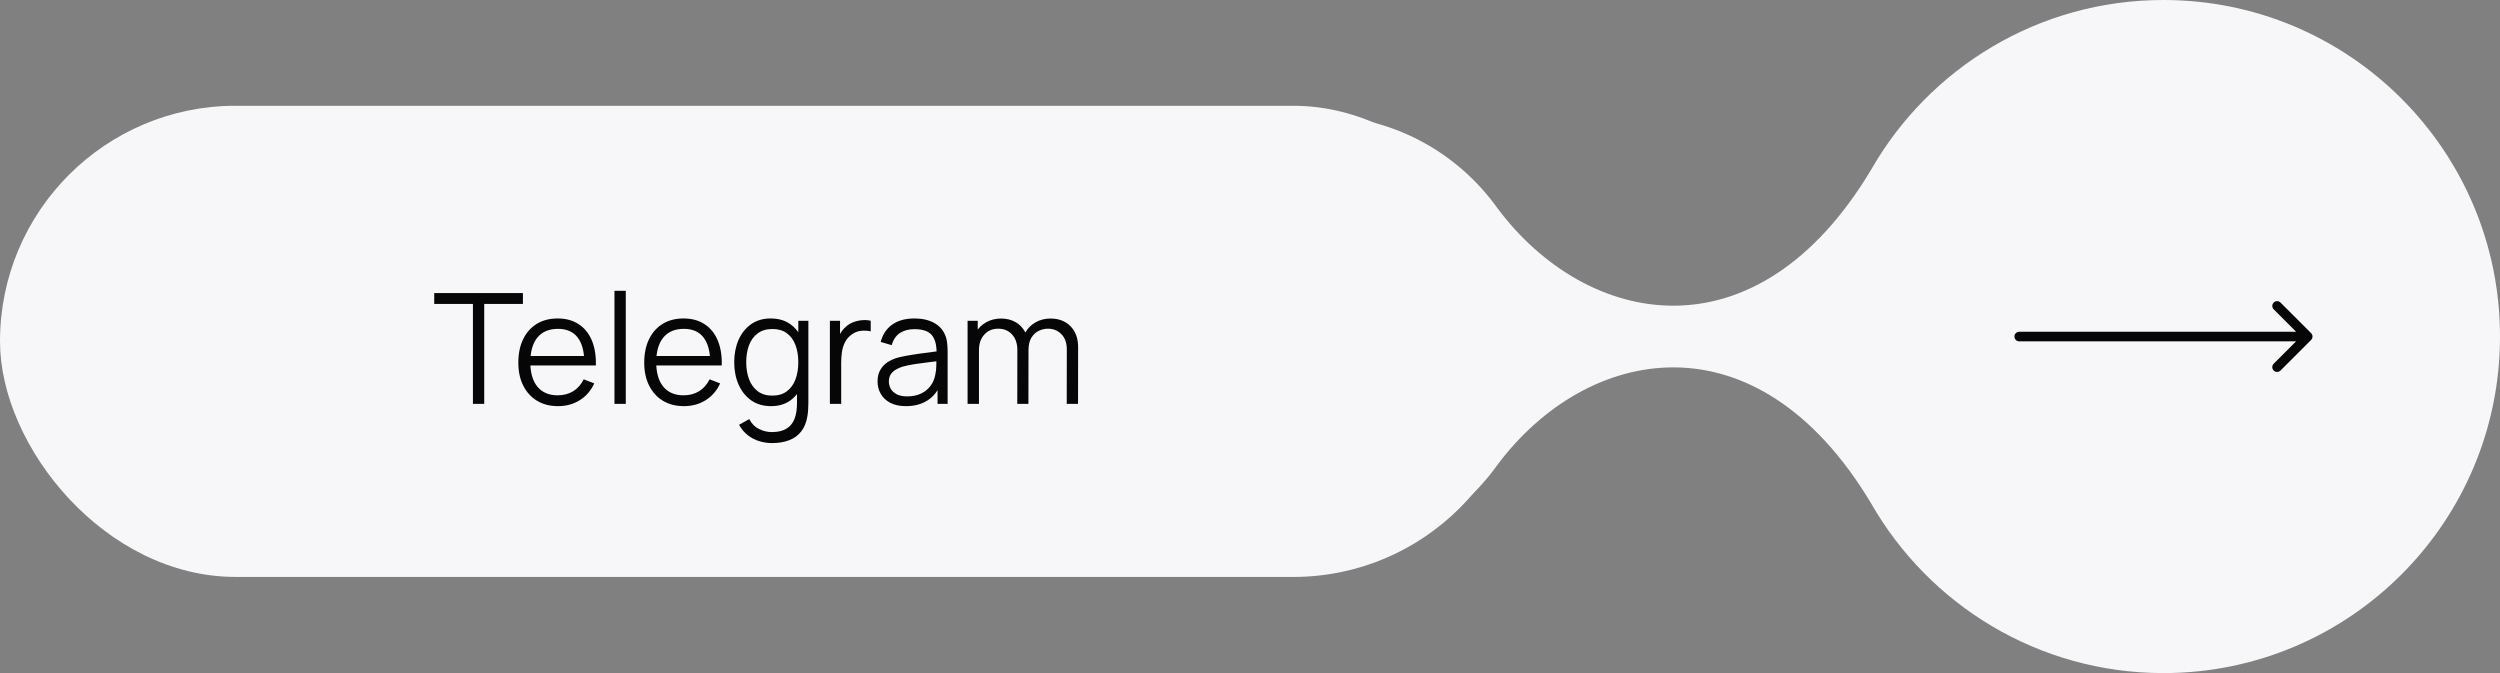
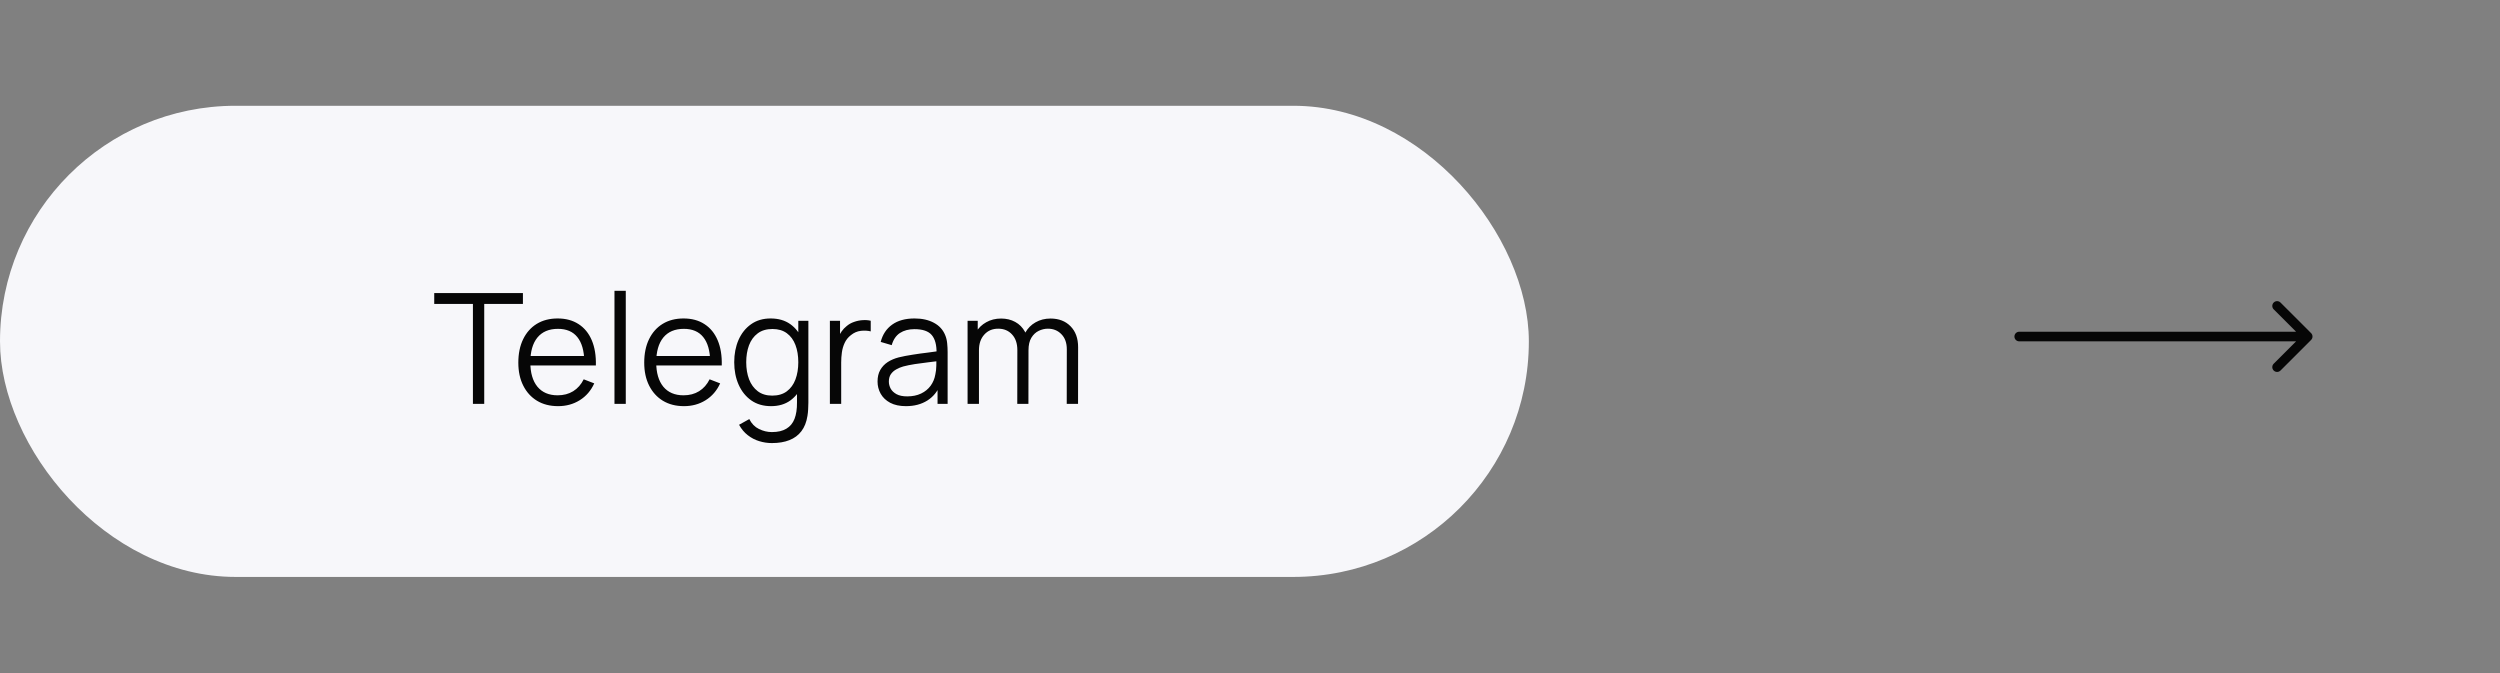
<svg xmlns="http://www.w3.org/2000/svg" width="260" height="70" viewBox="0 0 260 70" fill="none">
  <rect x="0" y="0" width="260" height="70" fill="#808080" stroke="none" />
-   <path fill-rule="evenodd" clip-rule="evenodd" d="M260 35C260 54.33 244.33 70 225 70C211.977 70 200.616 62.888 194.588 52.336C182.611 32.337 164.959 35.986 155.725 48.358C151.554 54.195 144.721 58 137 58C124.297 58 114 47.703 114 35C114 22.297 124.297 12 137 12C144.722 12 151.554 15.805 155.726 21.642C164.96 34.014 182.611 37.663 194.588 17.665C200.616 7.112 211.977 0 225 0C244.33 0 260 15.67 260 35Z" fill="#F7F7FA" />
  <rect y="11" width="159" height="49" rx="24.5" fill="#F7F7FA" />
  <path d="M49.184 42V31.608H45.16V30.48H54.384V31.608H50.36V42H49.184ZM58.042 42.24C57.199 42.24 56.468 42.053 55.85 41.68C55.236 41.307 54.759 40.781 54.418 40.104C54.076 39.427 53.906 38.632 53.906 37.72C53.906 36.776 54.074 35.96 54.41 35.272C54.746 34.584 55.218 34.053 55.826 33.68C56.439 33.307 57.162 33.12 57.994 33.12C58.847 33.12 59.575 33.317 60.178 33.712C60.78 34.101 61.236 34.661 61.546 35.392C61.855 36.123 61.996 36.995 61.97 38.008H60.77V37.592C60.748 36.472 60.506 35.627 60.042 35.056C59.583 34.485 58.911 34.2 58.026 34.2C57.098 34.2 56.386 34.501 55.89 35.104C55.399 35.707 55.154 36.565 55.154 37.68C55.154 38.768 55.399 39.613 55.89 40.216C56.386 40.813 57.087 41.112 57.994 41.112C58.612 41.112 59.151 40.971 59.61 40.688C60.074 40.4 60.439 39.987 60.706 39.448L61.802 39.872C61.46 40.624 60.956 41.208 60.29 41.624C59.628 42.035 58.879 42.24 58.042 42.24ZM54.738 38.008V37.024H61.338V38.008H54.738ZM63.905 42V30.24H65.081V42H63.905ZM71.135 42.24C70.293 42.24 69.562 42.053 68.943 41.68C68.33 41.307 67.853 40.781 67.511 40.104C67.17 39.427 66.999 38.632 66.999 37.72C66.999 36.776 67.167 35.96 67.503 35.272C67.839 34.584 68.311 34.053 68.919 33.68C69.533 33.307 70.255 33.12 71.087 33.12C71.941 33.12 72.669 33.317 73.271 33.712C73.874 34.101 74.33 34.661 74.639 35.392C74.949 36.123 75.09 36.995 75.063 38.008H73.863V37.592C73.842 36.472 73.599 35.627 73.135 35.056C72.677 34.485 72.005 34.2 71.119 34.2C70.191 34.2 69.479 34.501 68.983 35.104C68.493 35.707 68.247 36.565 68.247 37.68C68.247 38.768 68.493 39.613 68.983 40.216C69.479 40.813 70.181 41.112 71.087 41.112C71.706 41.112 72.245 40.971 72.703 40.688C73.167 40.4 73.533 39.987 73.799 39.448L74.895 39.872C74.554 40.624 74.05 41.208 73.383 41.624C72.722 42.035 71.973 42.24 71.135 42.24ZM67.831 38.008V37.024H74.431V38.008H67.831ZM80.271 46.08C79.828 46.08 79.391 46.013 78.959 45.88C78.532 45.752 78.137 45.547 77.775 45.264C77.412 44.987 77.108 44.624 76.863 44.176L77.927 43.584C78.167 44.064 78.503 44.408 78.935 44.616C79.372 44.829 79.817 44.936 80.271 44.936C80.895 44.936 81.399 44.819 81.783 44.584C82.172 44.355 82.455 44.013 82.631 43.56C82.807 43.107 82.892 42.541 82.887 41.864V39.56H83.023V33.36H84.071V41.88C84.071 42.125 84.063 42.36 84.047 42.584C84.036 42.813 84.012 43.037 83.975 43.256C83.873 43.901 83.663 44.432 83.343 44.848C83.028 45.264 82.612 45.573 82.095 45.776C81.583 45.979 80.975 46.08 80.271 46.08ZM80.191 42.24C79.385 42.24 78.697 42.04 78.127 41.64C77.556 41.235 77.119 40.688 76.815 40C76.511 39.312 76.359 38.536 76.359 37.672C76.359 36.813 76.508 36.04 76.807 35.352C77.111 34.664 77.545 34.12 78.111 33.72C78.676 33.32 79.353 33.12 80.143 33.12C80.953 33.12 81.636 33.317 82.191 33.712C82.745 34.107 83.164 34.648 83.447 35.336C83.735 36.019 83.879 36.797 83.879 37.672C83.879 38.531 83.737 39.307 83.455 40C83.172 40.688 82.756 41.235 82.207 41.64C81.657 42.04 80.985 42.24 80.191 42.24ZM80.311 41.144C80.924 41.144 81.431 40.995 81.831 40.696C82.231 40.397 82.529 39.987 82.727 39.464C82.924 38.936 83.023 38.339 83.023 37.672C83.023 36.995 82.924 36.397 82.727 35.88C82.529 35.357 82.231 34.949 81.831 34.656C81.436 34.363 80.937 34.216 80.335 34.216C79.716 34.216 79.204 34.368 78.799 34.672C78.393 34.976 78.092 35.389 77.895 35.912C77.703 36.435 77.607 37.021 77.607 37.672C77.607 38.328 77.705 38.92 77.903 39.448C78.105 39.971 78.407 40.384 78.807 40.688C79.207 40.992 79.708 41.144 80.311 41.144ZM86.308 42V33.36H87.364V35.44L87.156 35.168C87.251 34.912 87.377 34.677 87.531 34.464C87.686 34.245 87.854 34.067 88.035 33.928C88.26 33.731 88.521 33.581 88.82 33.48C89.118 33.373 89.419 33.312 89.724 33.296C90.028 33.275 90.305 33.296 90.555 33.36V34.464C90.241 34.384 89.897 34.365 89.523 34.408C89.15 34.451 88.806 34.6 88.492 34.856C88.204 35.08 87.987 35.349 87.844 35.664C87.7 35.973 87.603 36.304 87.555 36.656C87.507 37.003 87.484 37.347 87.484 37.688V42H86.308ZM94.217 42.24C93.566 42.24 93.02 42.123 92.577 41.888C92.14 41.653 91.812 41.341 91.593 40.952C91.374 40.563 91.265 40.139 91.265 39.68C91.265 39.211 91.358 38.811 91.545 38.48C91.737 38.144 91.996 37.869 92.321 37.656C92.652 37.443 93.033 37.28 93.465 37.168C93.902 37.061 94.385 36.968 94.913 36.888C95.446 36.803 95.966 36.731 96.473 36.672C96.985 36.608 97.433 36.547 97.817 36.488L97.401 36.744C97.417 35.891 97.252 35.259 96.905 34.848C96.558 34.437 95.956 34.232 95.097 34.232C94.505 34.232 94.004 34.365 93.593 34.632C93.188 34.899 92.902 35.32 92.737 35.896L91.593 35.56C91.79 34.787 92.188 34.187 92.785 33.76C93.382 33.333 94.158 33.12 95.113 33.12C95.902 33.12 96.572 33.269 97.121 33.568C97.676 33.861 98.068 34.288 98.297 34.848C98.404 35.099 98.473 35.379 98.505 35.688C98.537 35.997 98.553 36.312 98.553 36.632V42H97.505V39.832L97.809 39.96C97.516 40.701 97.06 41.267 96.441 41.656C95.822 42.045 95.081 42.24 94.217 42.24ZM94.353 41.224C94.902 41.224 95.382 41.125 95.793 40.928C96.204 40.731 96.534 40.461 96.785 40.12C97.036 39.773 97.198 39.384 97.273 38.952C97.337 38.675 97.372 38.371 97.377 38.04C97.382 37.704 97.385 37.453 97.385 37.288L97.833 37.52C97.433 37.573 96.998 37.627 96.529 37.68C96.065 37.733 95.606 37.795 95.153 37.864C94.705 37.933 94.3 38.016 93.937 38.112C93.692 38.181 93.454 38.28 93.225 38.408C92.996 38.531 92.806 38.696 92.657 38.904C92.513 39.112 92.441 39.371 92.441 39.68C92.441 39.931 92.502 40.173 92.625 40.408C92.753 40.643 92.956 40.837 93.233 40.992C93.516 41.147 93.889 41.224 94.353 41.224ZM110.94 42L110.948 36.328C110.948 35.661 110.761 35.139 110.388 34.76C110.02 34.376 109.55 34.184 108.98 34.184C108.654 34.184 108.337 34.259 108.028 34.408C107.718 34.557 107.462 34.797 107.26 35.128C107.062 35.459 106.964 35.891 106.964 36.424L106.268 36.224C106.252 35.605 106.372 35.064 106.628 34.6C106.889 34.136 107.246 33.776 107.7 33.52C108.158 33.259 108.676 33.128 109.252 33.128C110.121 33.128 110.817 33.397 111.34 33.936C111.862 34.469 112.124 35.192 112.124 36.104L112.116 42H110.94ZM100.628 42V33.36H101.684V35.488H101.812V42H100.628ZM105.796 42L105.804 36.408C105.804 35.72 105.62 35.179 105.252 34.784C104.889 34.384 104.409 34.184 103.812 34.184C103.214 34.184 102.732 34.389 102.364 34.8C101.996 35.205 101.812 35.747 101.812 36.424L101.108 36.04C101.108 35.485 101.238 34.989 101.5 34.552C101.761 34.109 102.118 33.763 102.572 33.512C103.025 33.256 103.54 33.128 104.116 33.128C104.665 33.128 105.153 33.245 105.58 33.48C106.012 33.715 106.35 34.056 106.596 34.504C106.841 34.952 106.964 35.496 106.964 36.136L106.956 42H105.796Z" fill="#060606" />
-   <path d="M210 34.5C209.724 34.5 209.5 34.724 209.5 35C209.5 35.276 209.724 35.5 210 35.5V34.5ZM240.354 35.354C240.549 35.158 240.549 34.842 240.354 34.646L237.172 31.465C236.976 31.269 236.66 31.269 236.464 31.465C236.269 31.66 236.269 31.976 236.464 32.172L239.293 35L236.464 37.828C236.269 38.024 236.269 38.34 236.464 38.535C236.66 38.731 236.976 38.731 237.172 38.535L240.354 35.354ZM210 35.5H240V34.5H210V35.5Z" fill="#060606" />
+   <path d="M210 34.5C209.724 34.5 209.5 34.724 209.5 35C209.5 35.276 209.724 35.5 210 35.5V34.5M240.354 35.354C240.549 35.158 240.549 34.842 240.354 34.646L237.172 31.465C236.976 31.269 236.66 31.269 236.464 31.465C236.269 31.66 236.269 31.976 236.464 32.172L239.293 35L236.464 37.828C236.269 38.024 236.269 38.34 236.464 38.535C236.66 38.731 236.976 38.731 237.172 38.535L240.354 35.354ZM210 35.5H240V34.5H210V35.5Z" fill="#060606" />
</svg>